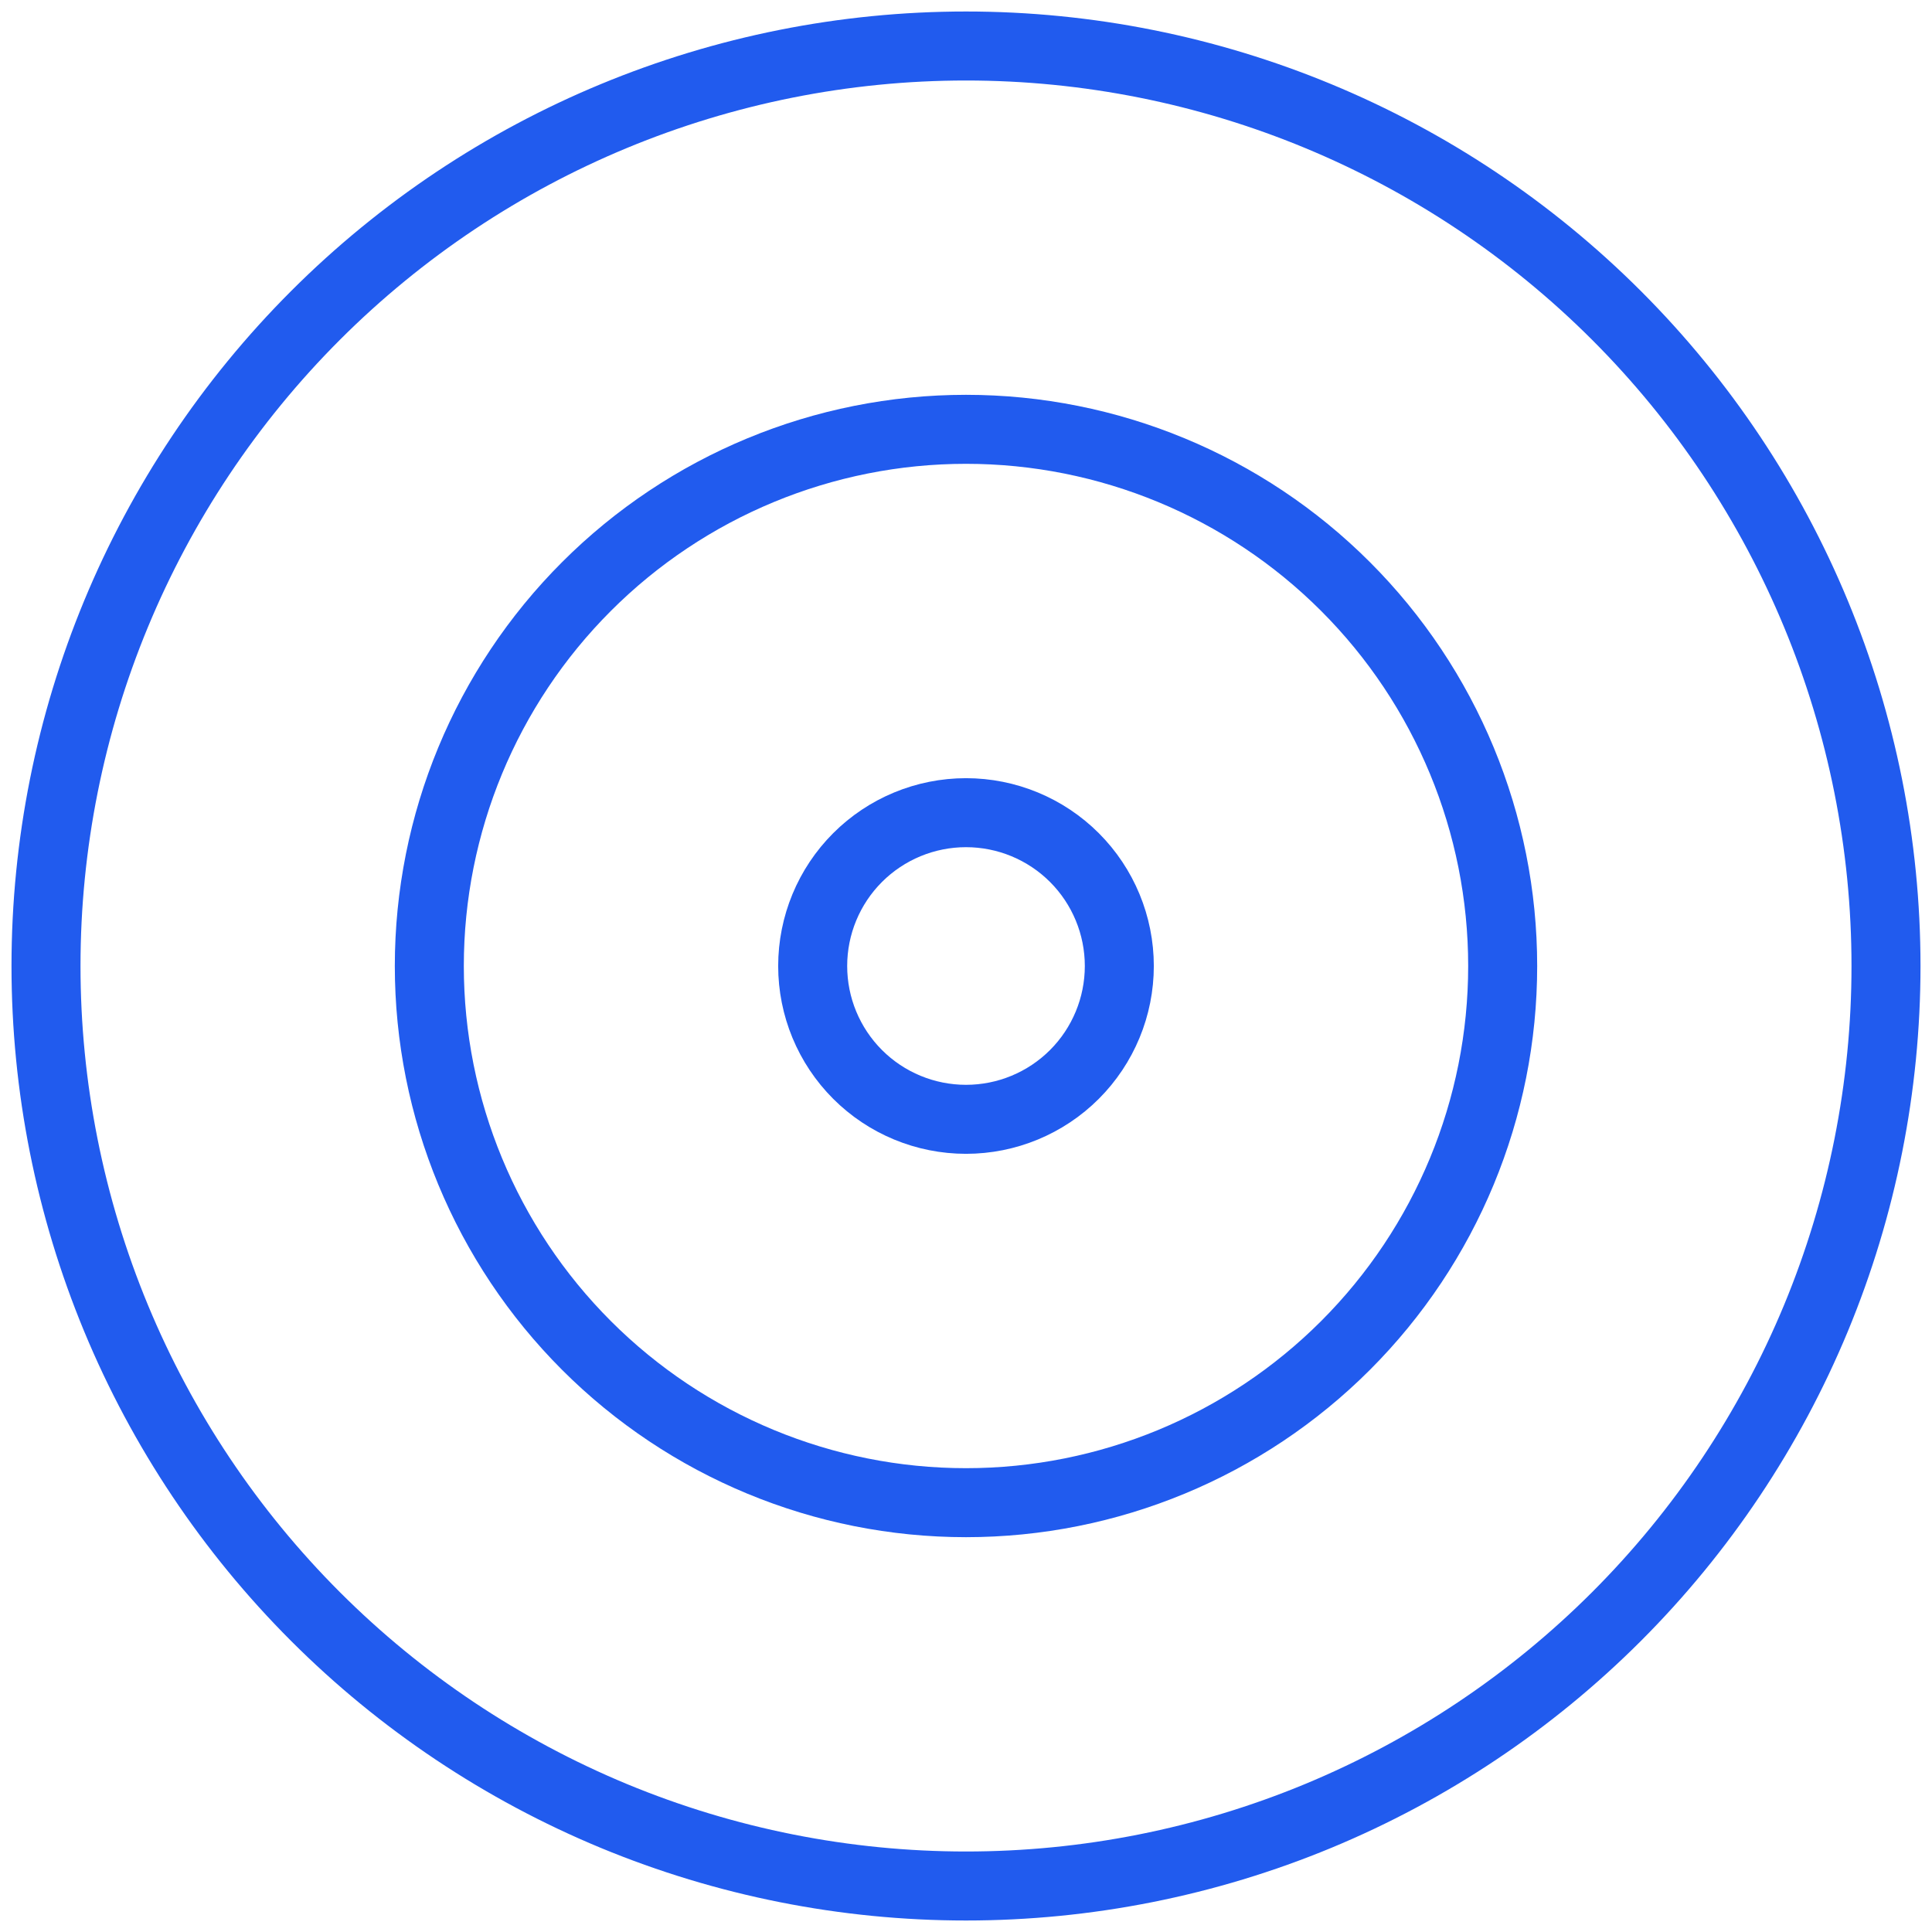
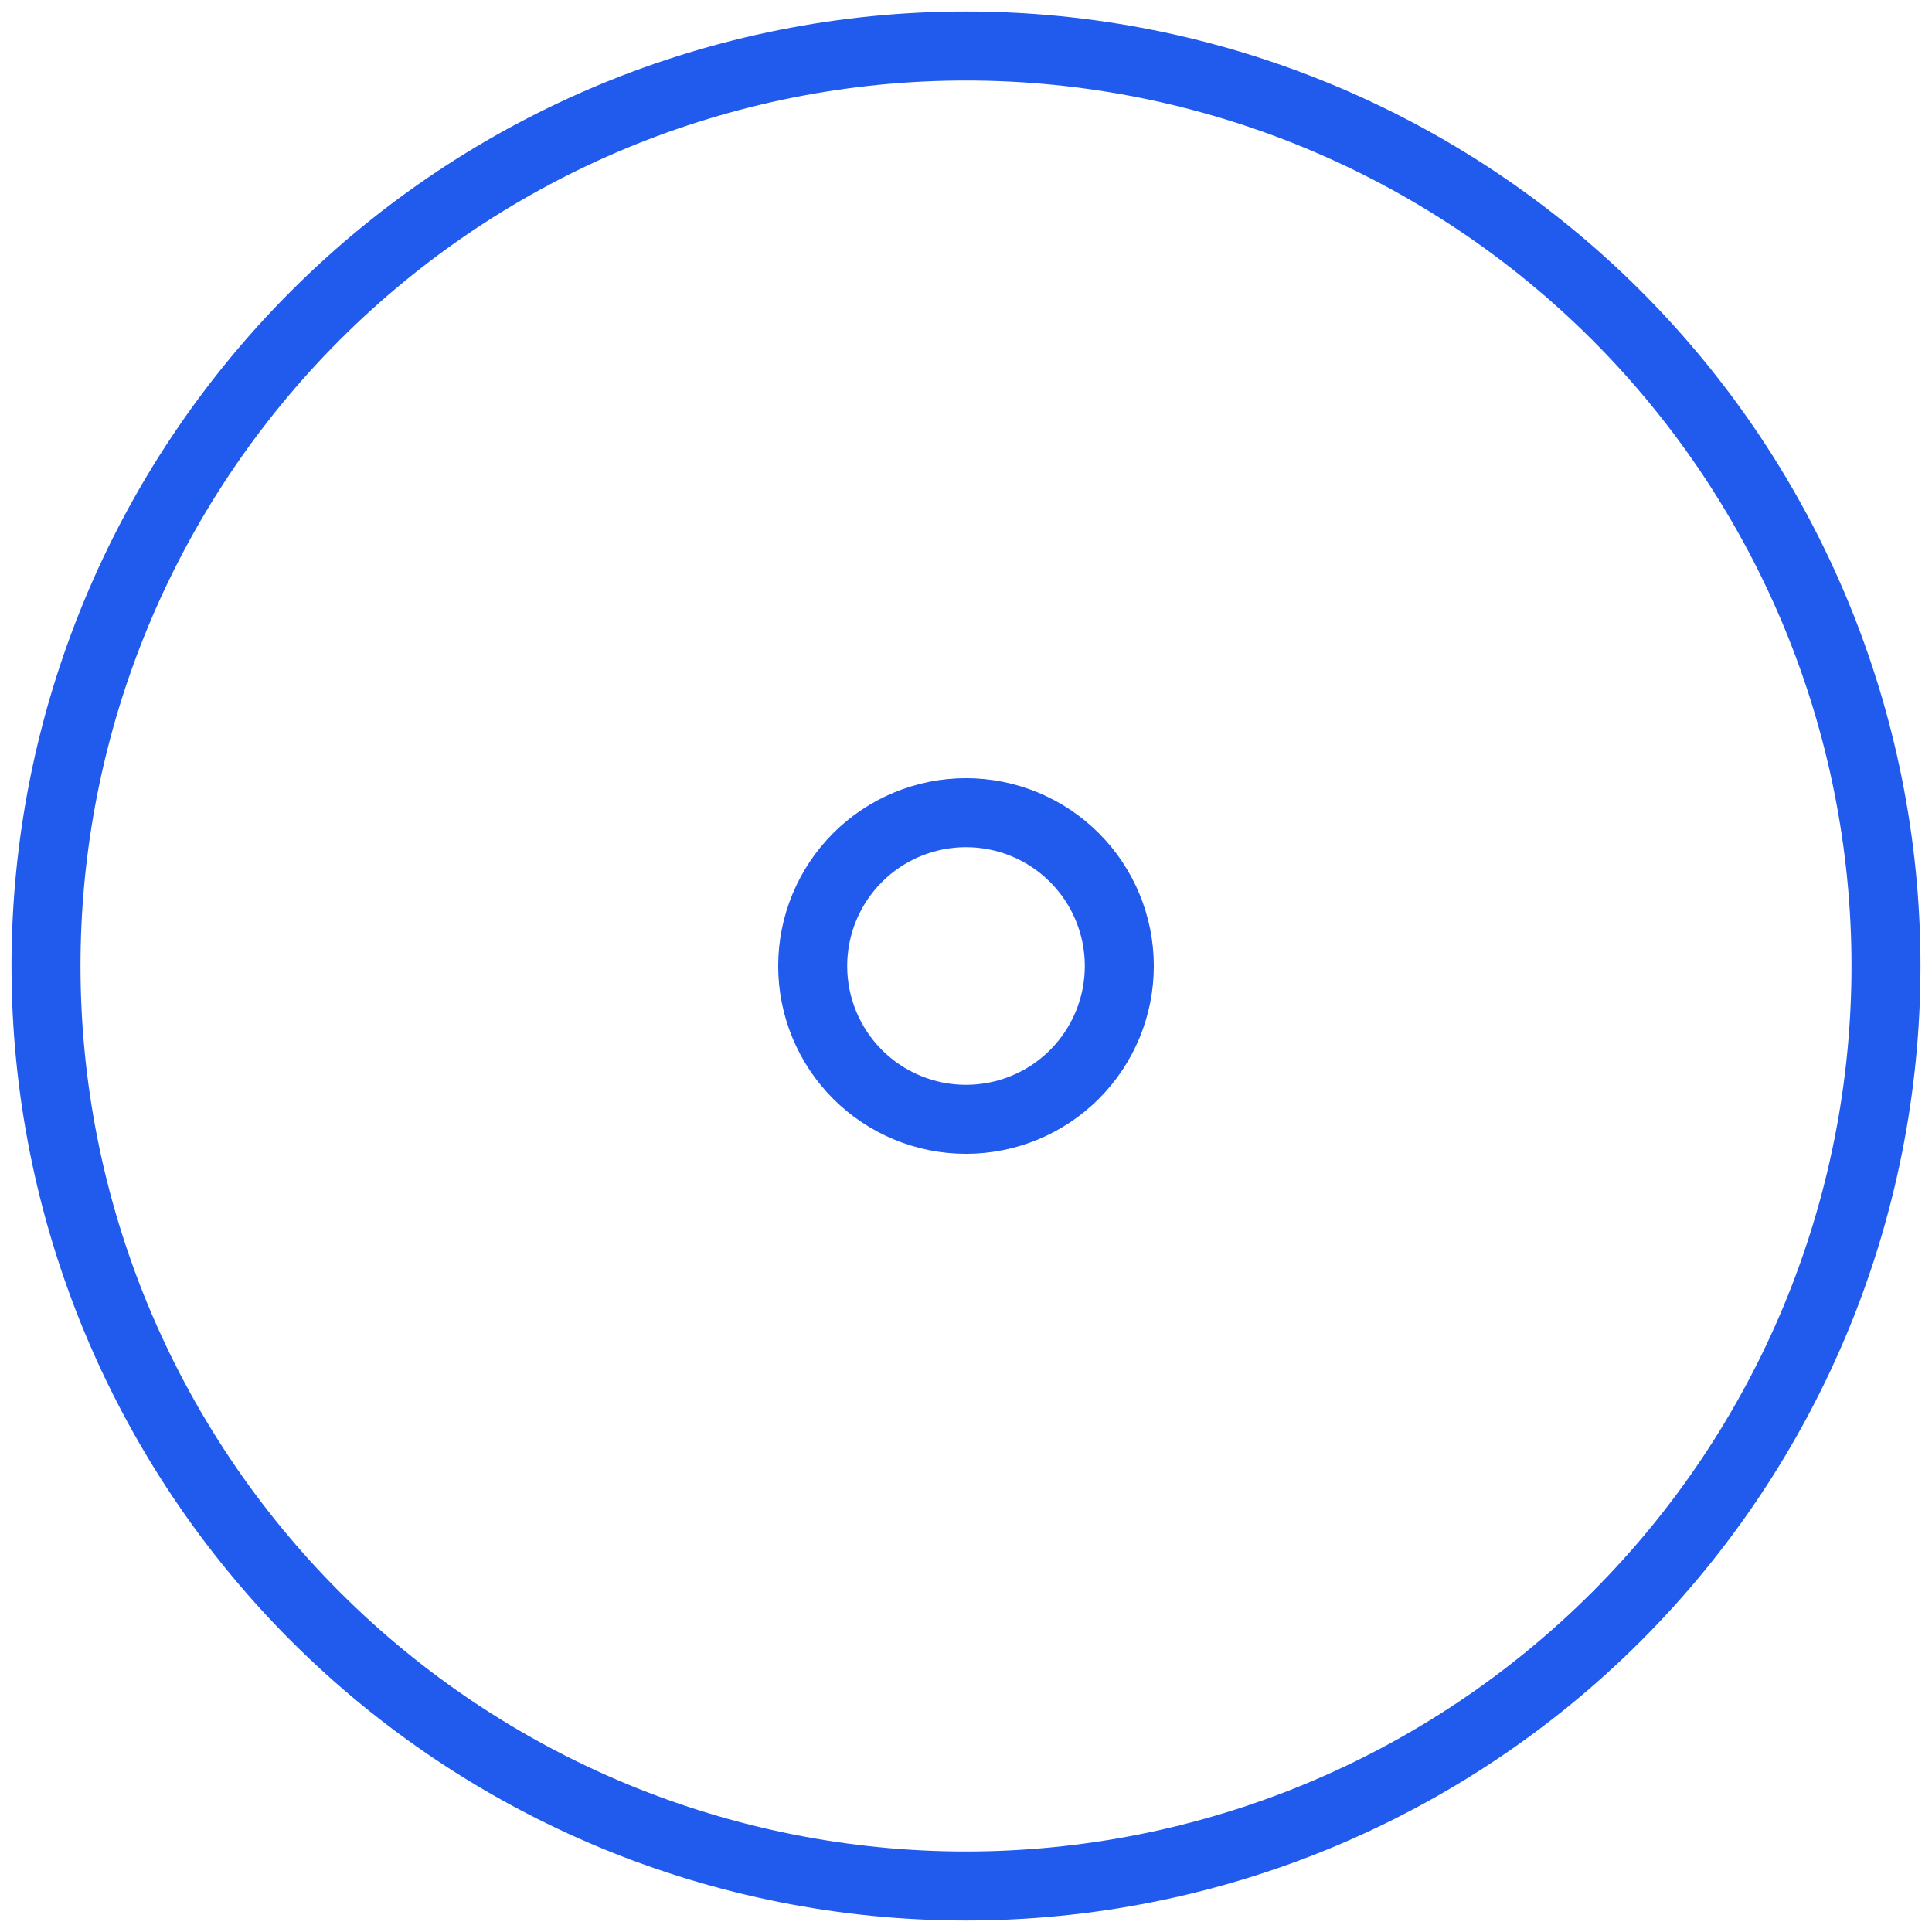
<svg xmlns="http://www.w3.org/2000/svg" width="42" height="42" viewBox="0 0 42 42" fill="none">
-   <path d="M21 32.667C24.094 32.667 27.062 31.438 29.25 29.25C31.438 27.062 32.667 24.094 32.667 21C32.667 17.906 31.438 14.938 29.25 12.75C27.062 10.562 24.094 9.333 21 9.333C17.906 9.333 14.938 10.562 12.75 12.75C10.562 14.938 9.333 17.906 9.333 21C9.333 24.094 10.562 27.062 12.75 29.25C14.938 31.438 17.906 32.667 21 32.667Z" stroke="#215BEE" stroke-width="1.5" stroke-linecap="round" stroke-linejoin="round" />
  <path d="M21 24.333C21.884 24.333 22.732 23.982 23.357 23.357C23.982 22.732 24.333 21.884 24.333 21C24.333 20.116 23.982 19.268 23.357 18.643C22.732 18.018 21.884 17.667 21 17.667C20.116 17.667 19.268 18.018 18.643 18.643C18.018 19.268 17.667 20.116 17.667 21C17.667 21.884 18.018 22.732 18.643 23.357C19.268 23.982 20.116 24.333 21 24.333Z" stroke="#215BEE" stroke-width="1.5" stroke-linecap="round" stroke-linejoin="round" />
  <path d="M41 21C41 23.626 40.483 26.227 39.478 28.654C38.472 31.08 36.999 33.285 35.142 35.142C33.285 36.999 31.08 38.472 28.654 39.478C26.227 40.483 23.626 41 21 41C18.374 41 15.773 40.483 13.346 39.478C10.92 38.472 8.715 36.999 6.858 35.142C5.001 33.285 3.527 31.08 2.522 28.654C1.517 26.227 1 23.626 1 21C1 15.696 3.107 10.609 6.858 6.858C10.609 3.107 15.696 1 21 1C26.304 1 31.391 3.107 35.142 6.858C38.893 10.609 41 15.696 41 21Z" stroke="#215BEE" stroke-width="1.5" stroke-linecap="round" stroke-linejoin="round" />
</svg>